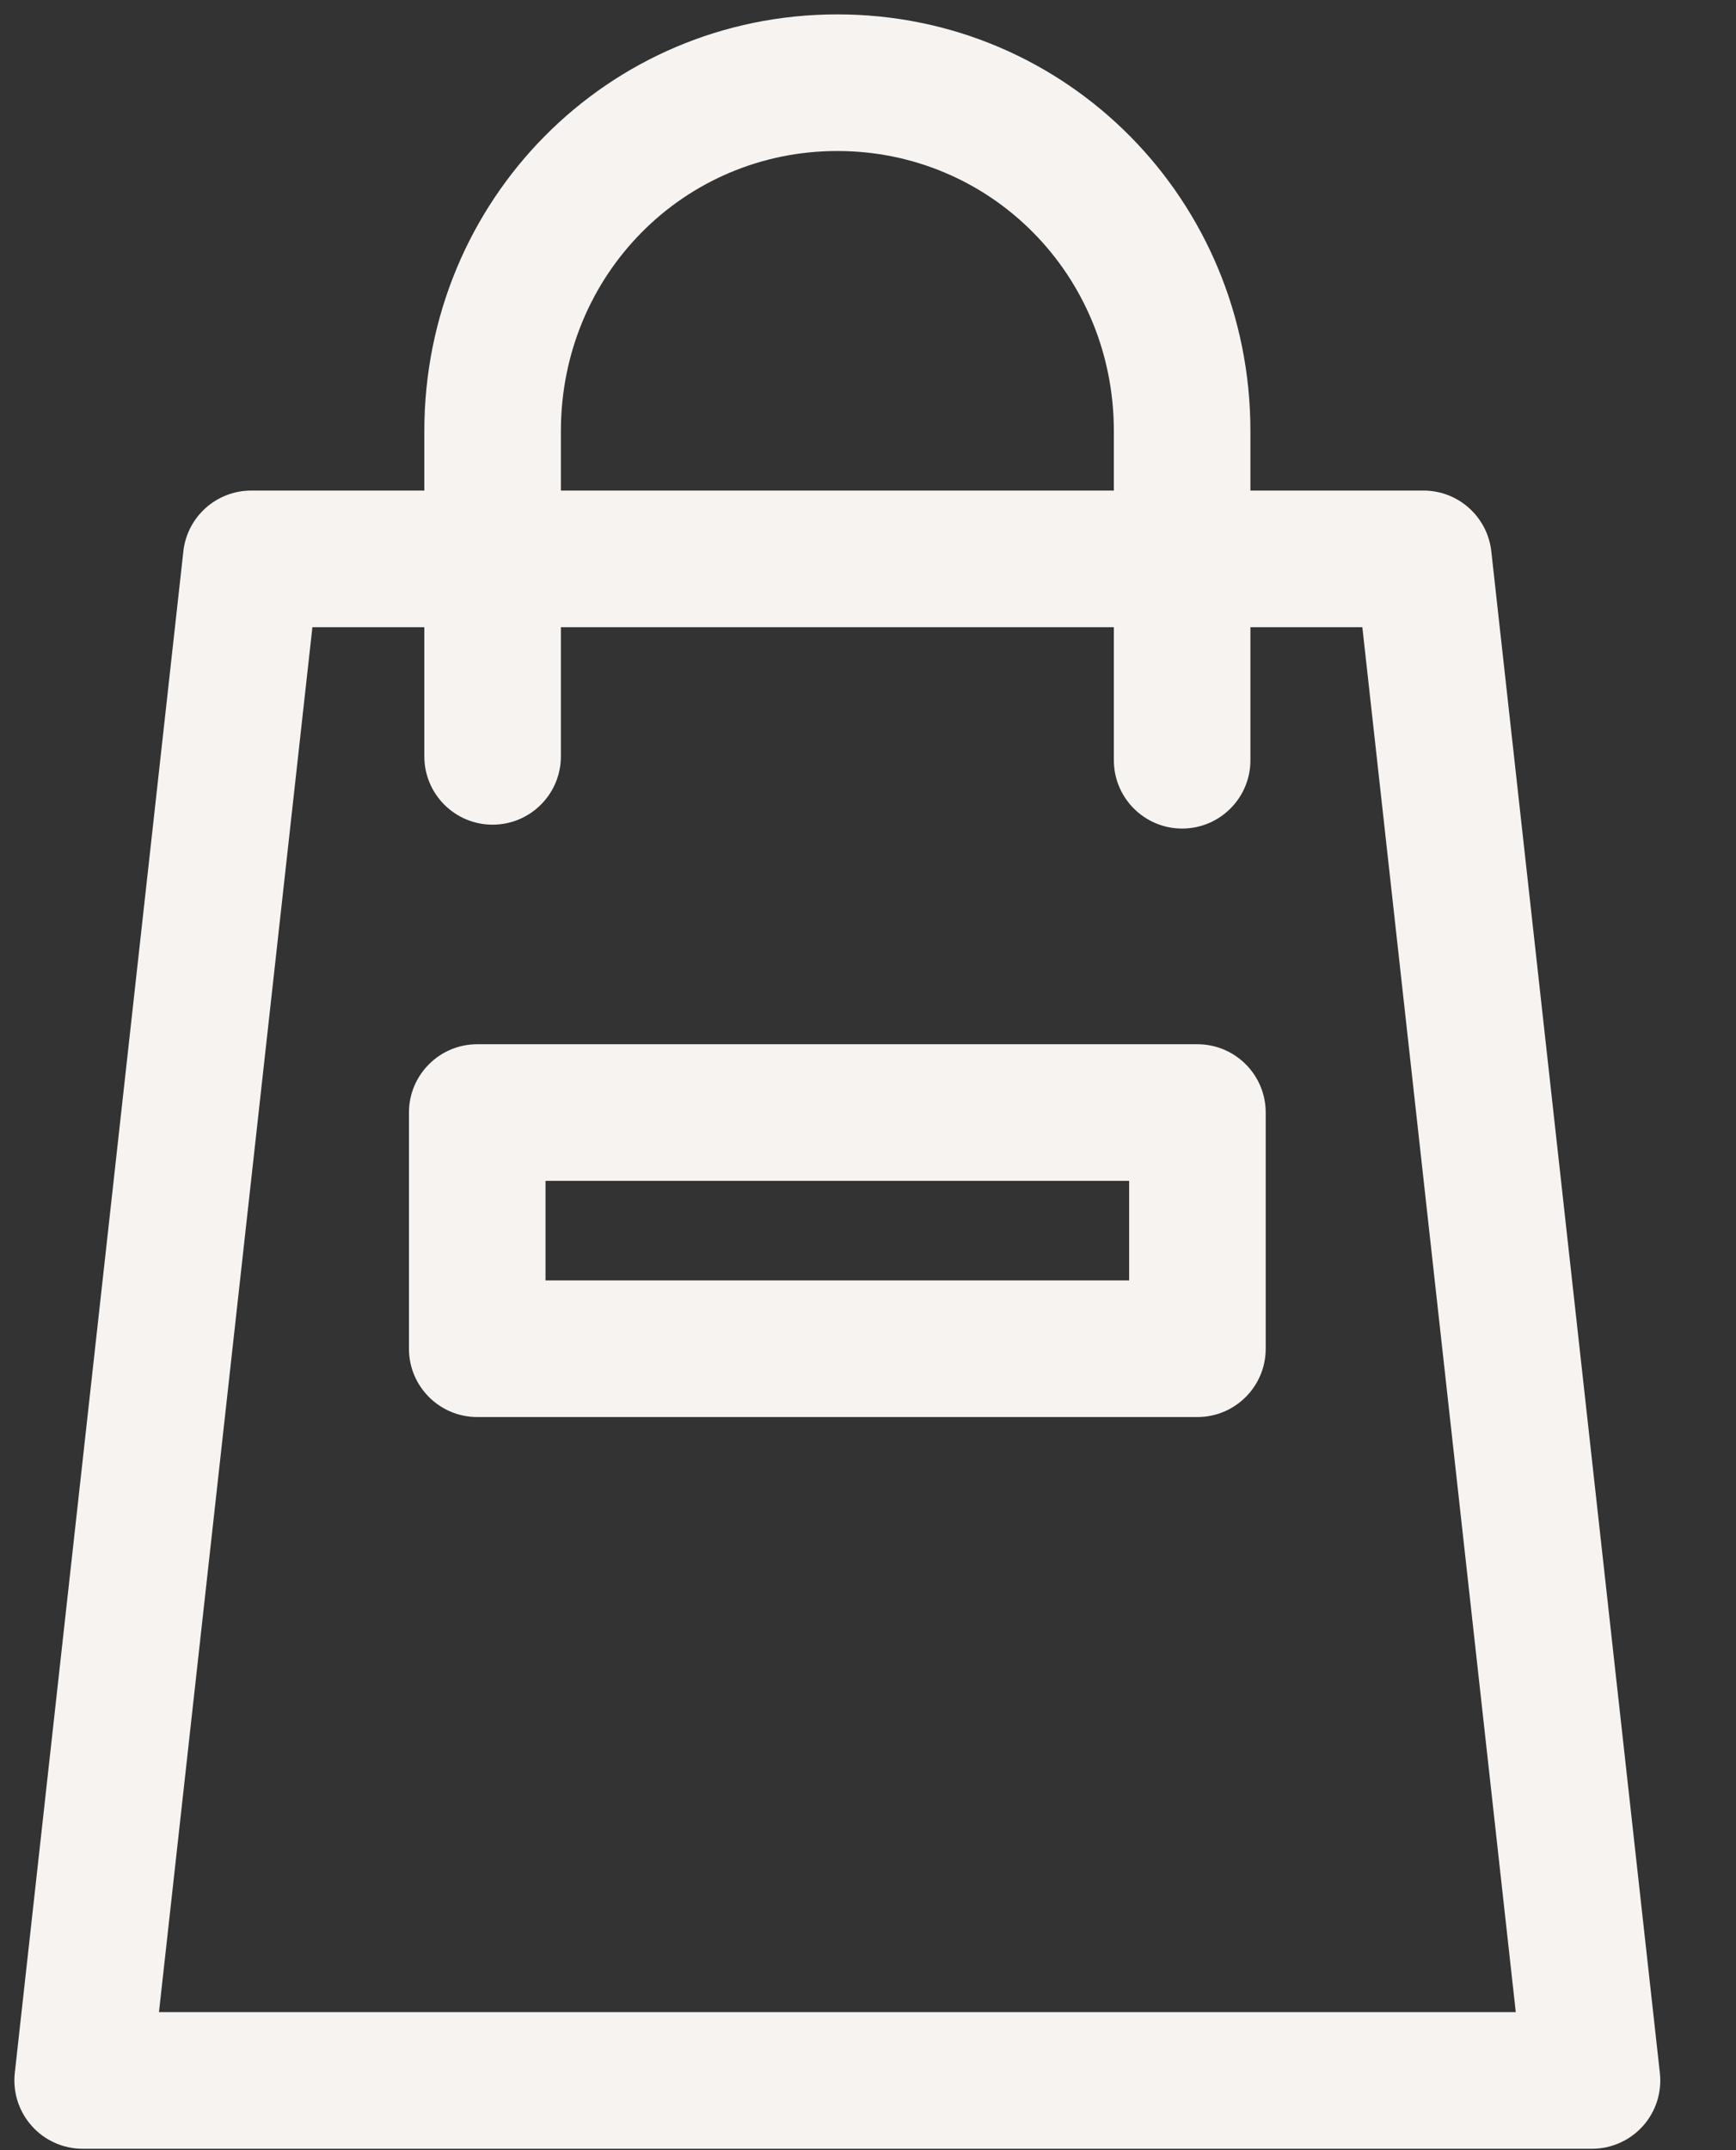
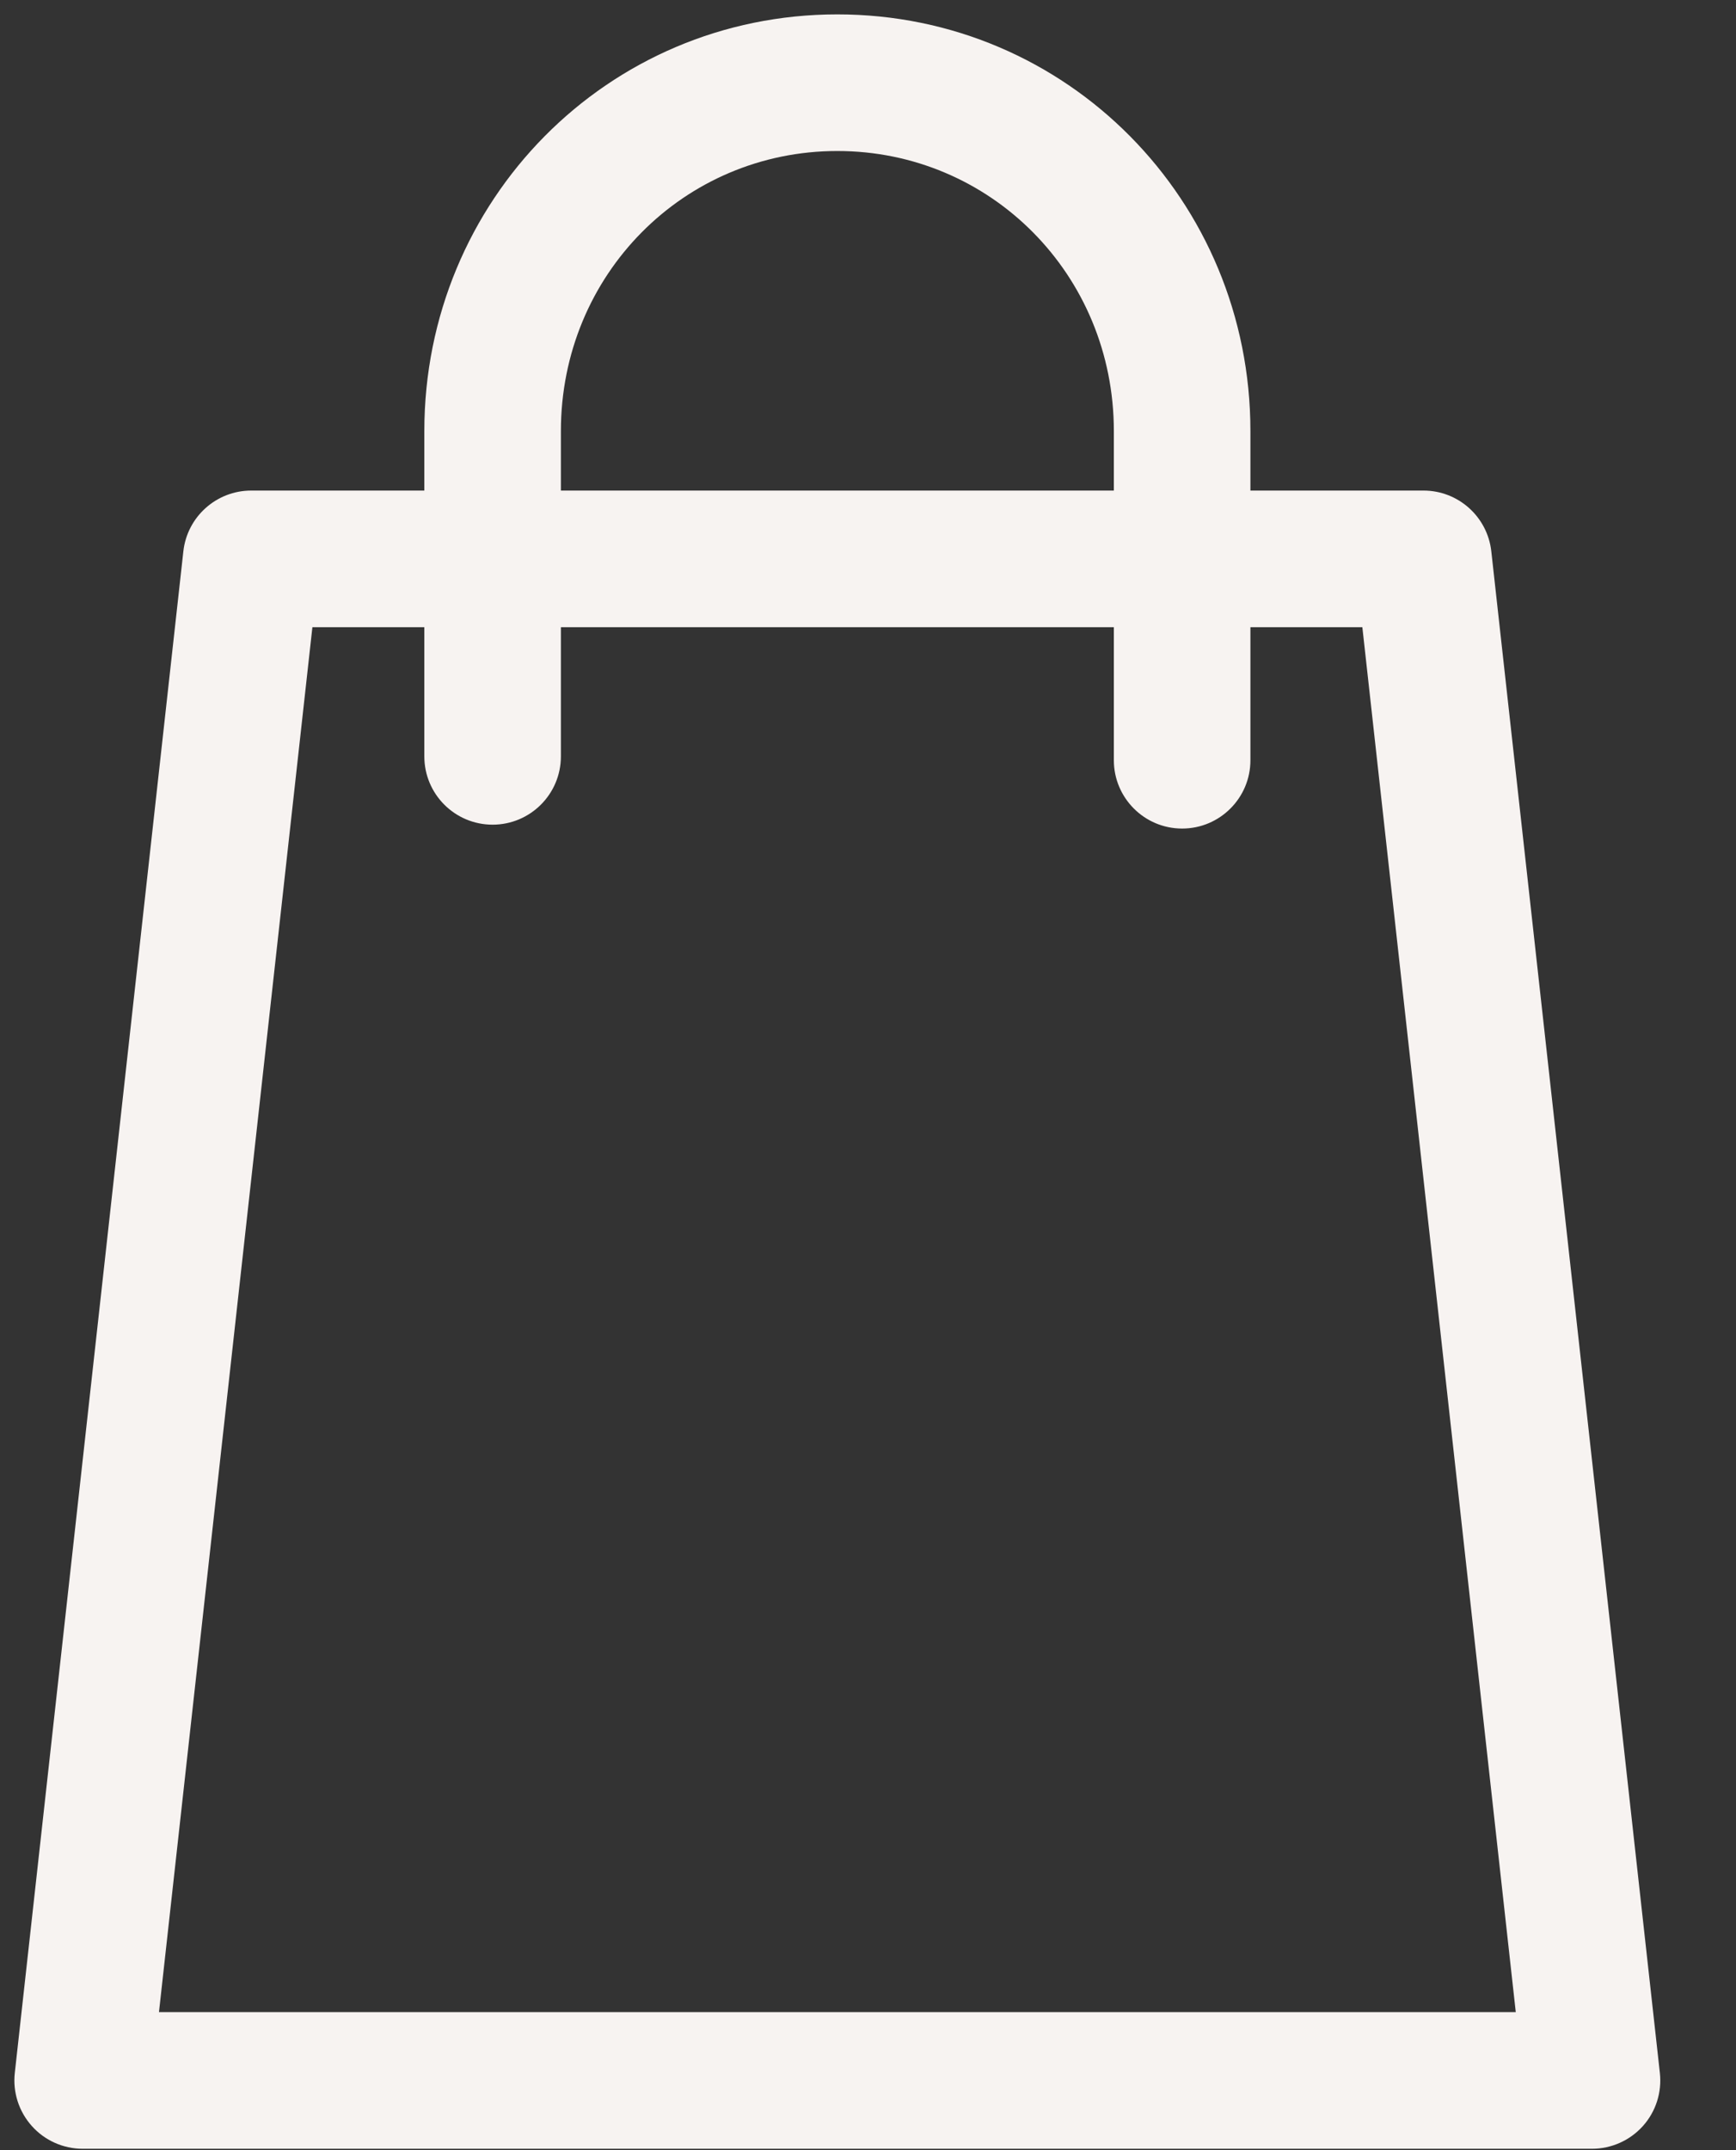
<svg xmlns="http://www.w3.org/2000/svg" width="21" height="26" viewBox="0 0 21 26" fill="none">
  <rect x="0" y="0" width="21" height="26" fill="#333333" stroke="none" />
  <path fill-rule="evenodd" clip-rule="evenodd" d="M2.218 6.667C2.264 6.249 2.618 5.932 3.039 5.932H17.22C17.64 5.932 17.994 6.249 18.04 6.667L20.079 25.066C20.105 25.299 20.031 25.533 19.874 25.708C19.717 25.883 19.493 25.983 19.259 25.983H1C0.765 25.983 0.541 25.883 0.385 25.708C0.228 25.533 0.153 25.299 0.179 25.066L2.218 6.667ZM3.779 7.584L1.923 24.331H18.336L16.48 7.584H3.779Z" fill="#F7F3F1" />
  <path fill-rule="evenodd" clip-rule="evenodd" d="M10.129 1.826C8.276 1.826 6.785 3.321 6.785 5.213V9.146C6.785 9.602 6.415 9.972 5.959 9.972C5.502 9.972 5.133 9.602 5.133 9.146V5.213C5.133 2.424 7.348 0.174 10.129 0.174C12.91 0.174 15.126 2.424 15.126 5.213V9.193C15.126 9.649 14.756 10.019 14.3 10.019C13.844 10.019 13.474 9.649 13.474 9.193V5.213C13.474 3.321 11.982 1.826 10.129 1.826Z" fill="#F7F3F1" />
-   <path fill-rule="evenodd" clip-rule="evenodd" d="M4.947 13.453C4.947 12.997 5.317 12.627 5.773 12.627H14.485C14.941 12.627 15.311 12.997 15.311 13.453V16.309C15.311 16.765 14.941 17.135 14.485 17.135H5.773C5.317 17.135 4.947 16.765 4.947 16.309V13.453ZM6.599 14.279V15.483H13.659V14.279H6.599Z" fill="#F7F3F1" />
</svg>